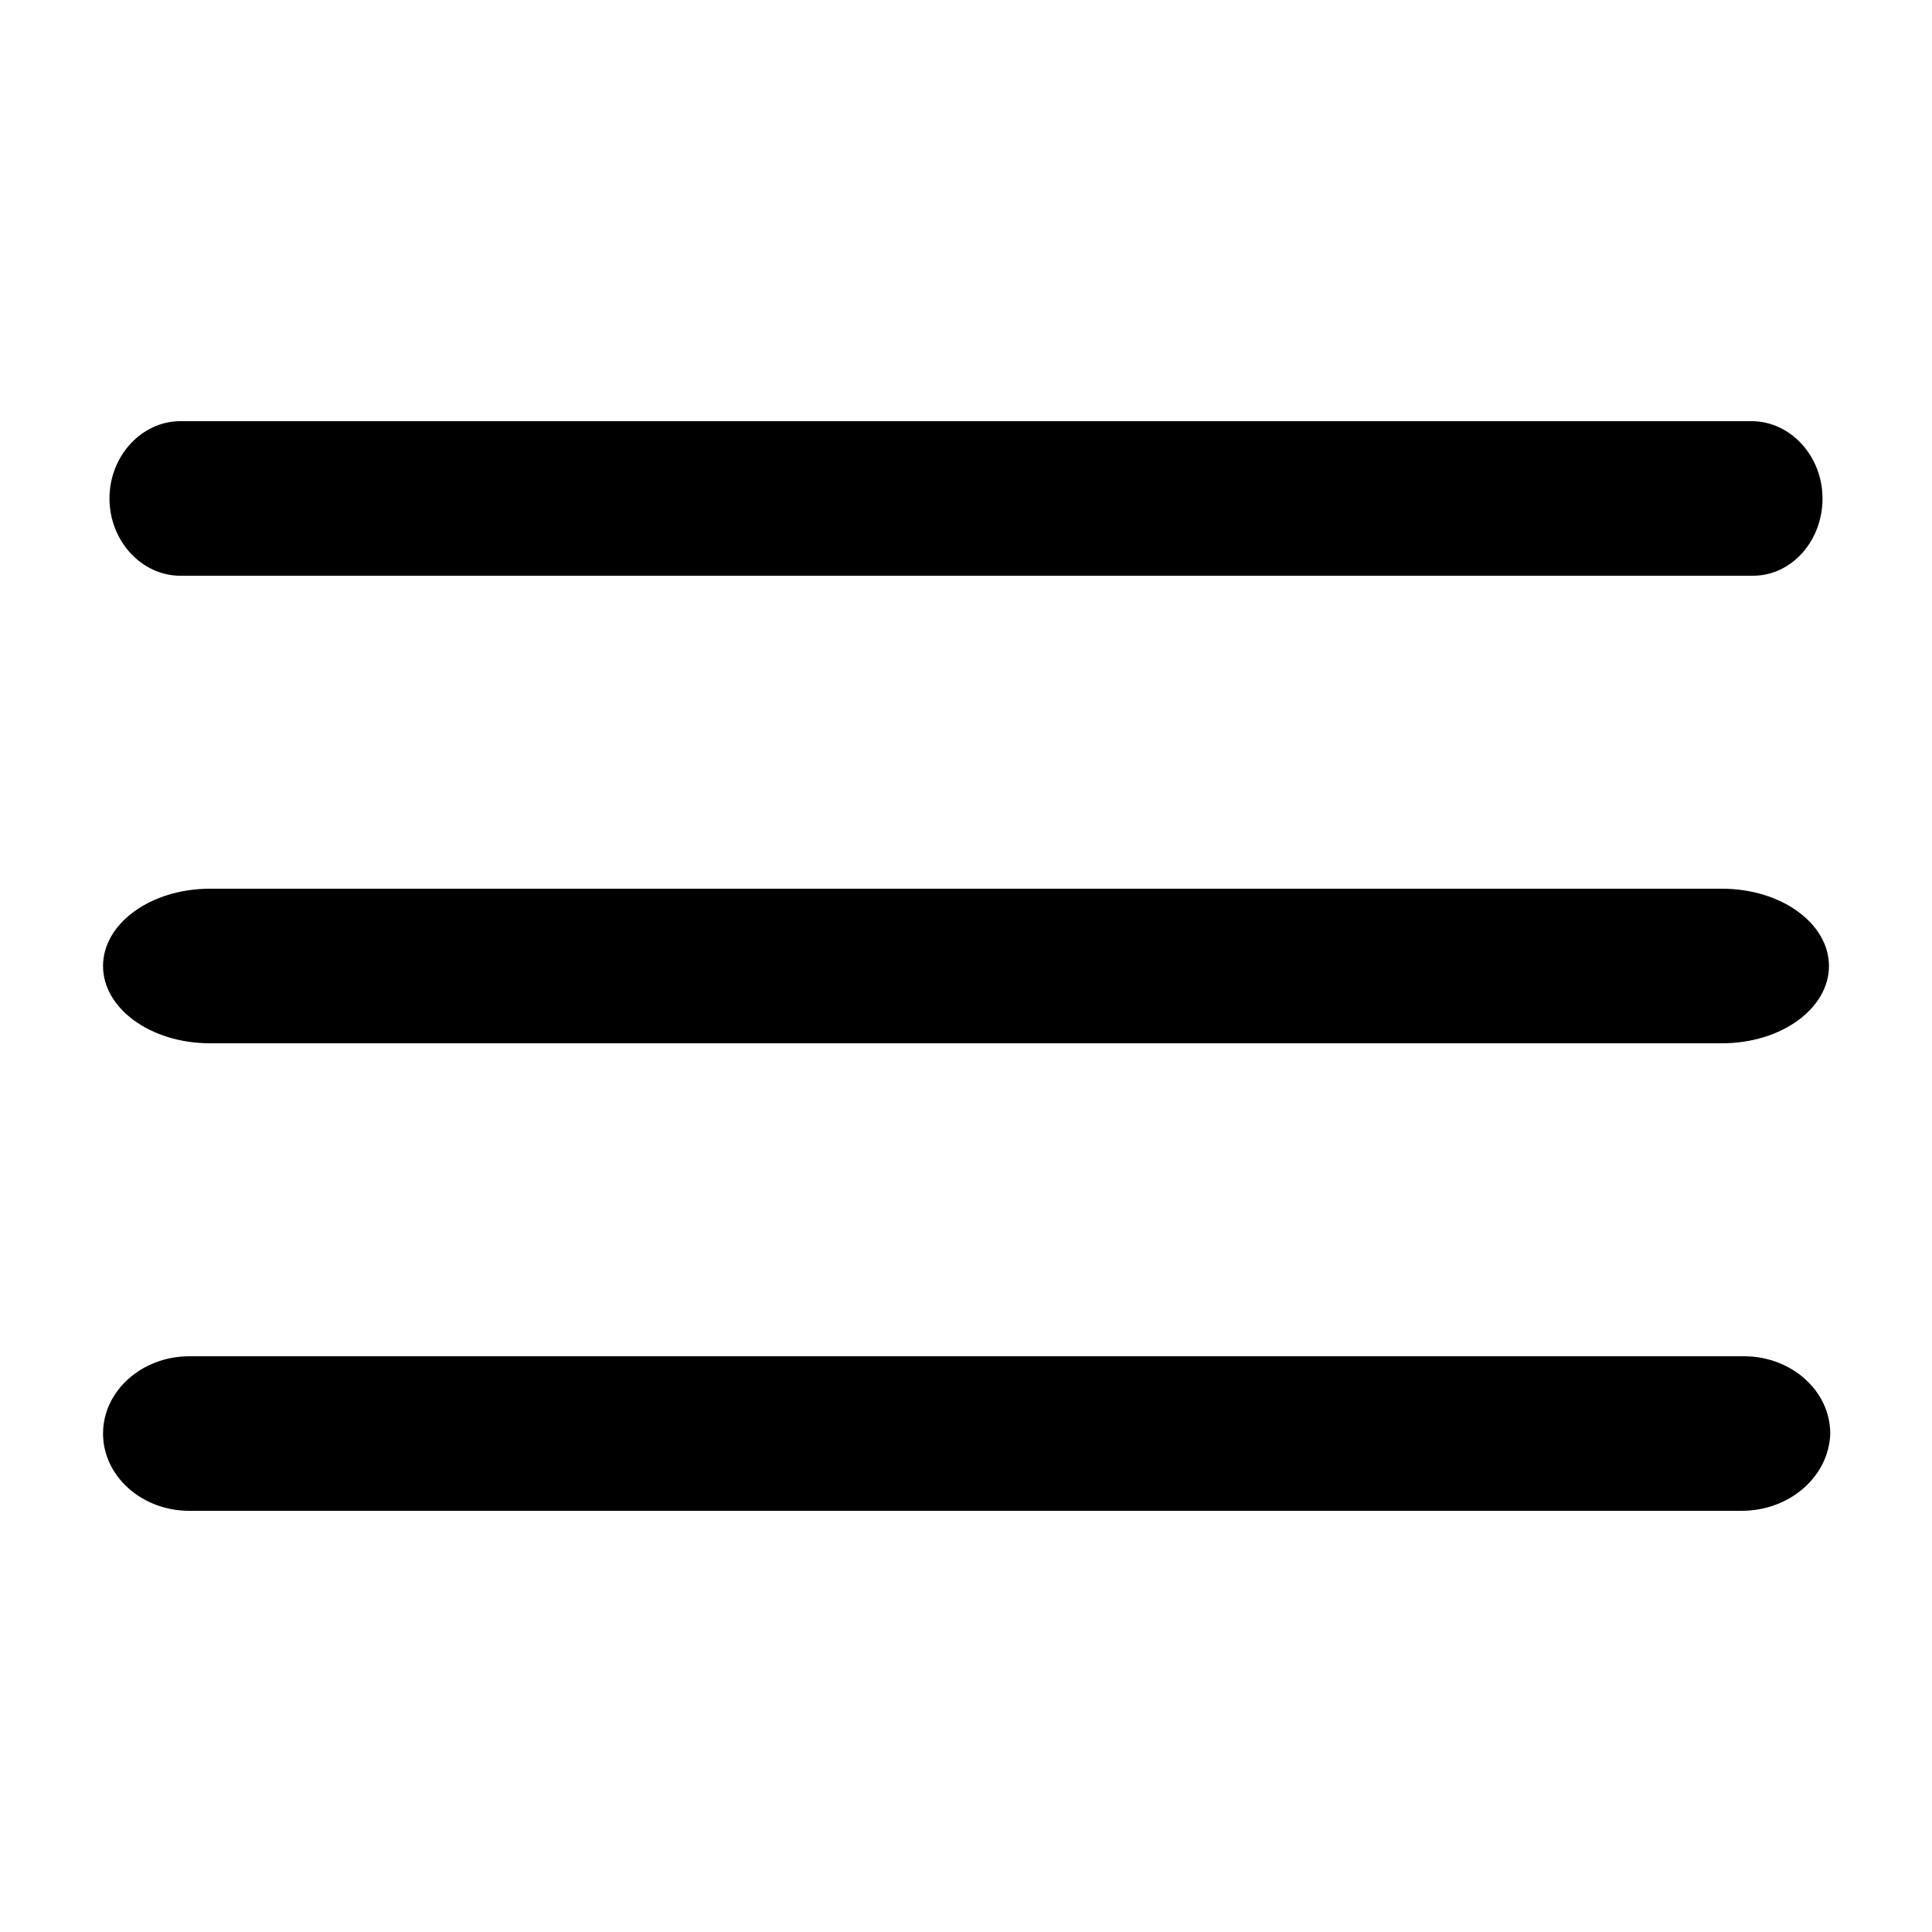
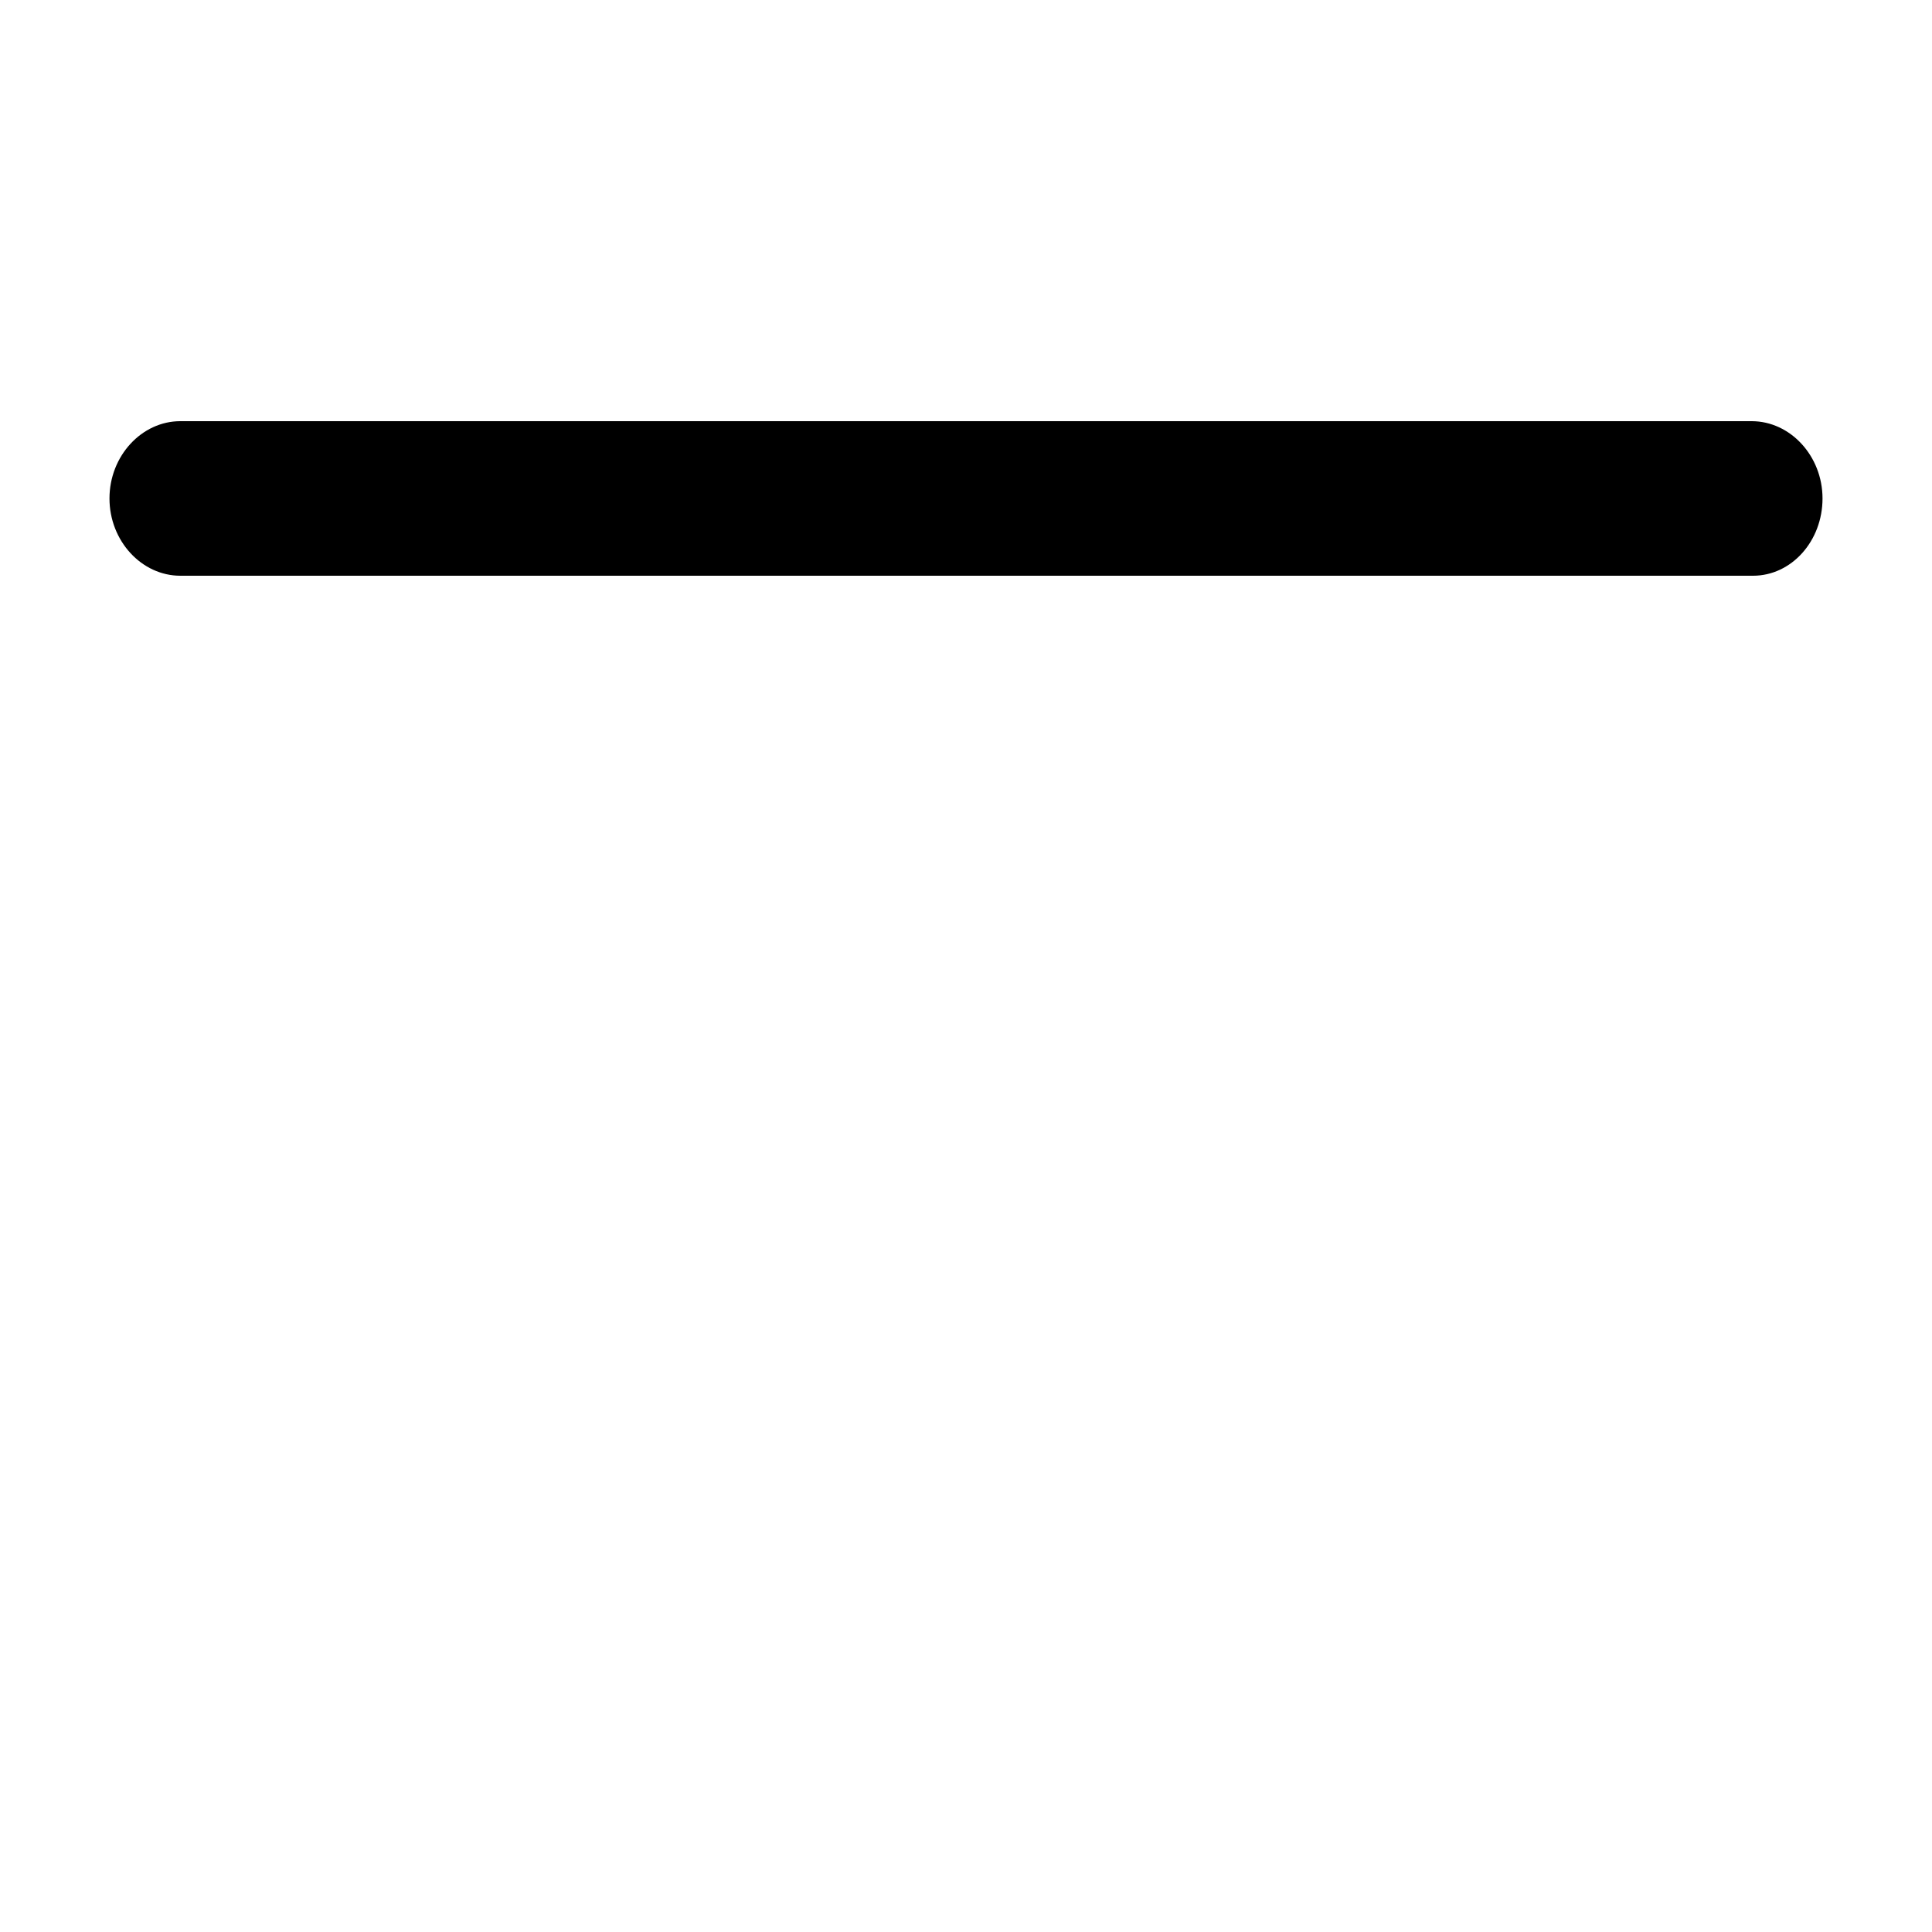
<svg xmlns="http://www.w3.org/2000/svg" version="1.1" id="Layer_1" x="0px" y="0px" viewBox="0 0 150 150" style="enable-background:new 0 0 150 150;" xml:space="preserve">
  <g id="Path_11451">
    <path d="M136.1,44.7H14c-3,0-5.5-2.7-5.5-6s2.5-6,5.5-6h122c3,0,5.5,2.7,5.5,6S139.1,44.7,136.1,44.7z" />
  </g>
  <g id="Path_11452">
-     <path d="M133.7,81H16.3C11.7,81,8,78.3,8,75s3.7-6,8.3-6h117.4c4.6,0,8.3,2.7,8.3,6S138.3,81,133.7,81z" />
-   </g>
+     </g>
  <g id="Path_11453">
-     <path d="M135.2,117.3H14.7c-3.7,0-6.7-2.7-6.7-6s3-6,6.7-6h120.7c3.7,0,6.7,2.7,6.7,6C142,114.6,139,117.3,135.2,117.3z" />
-   </g>
+     </g>
</svg>